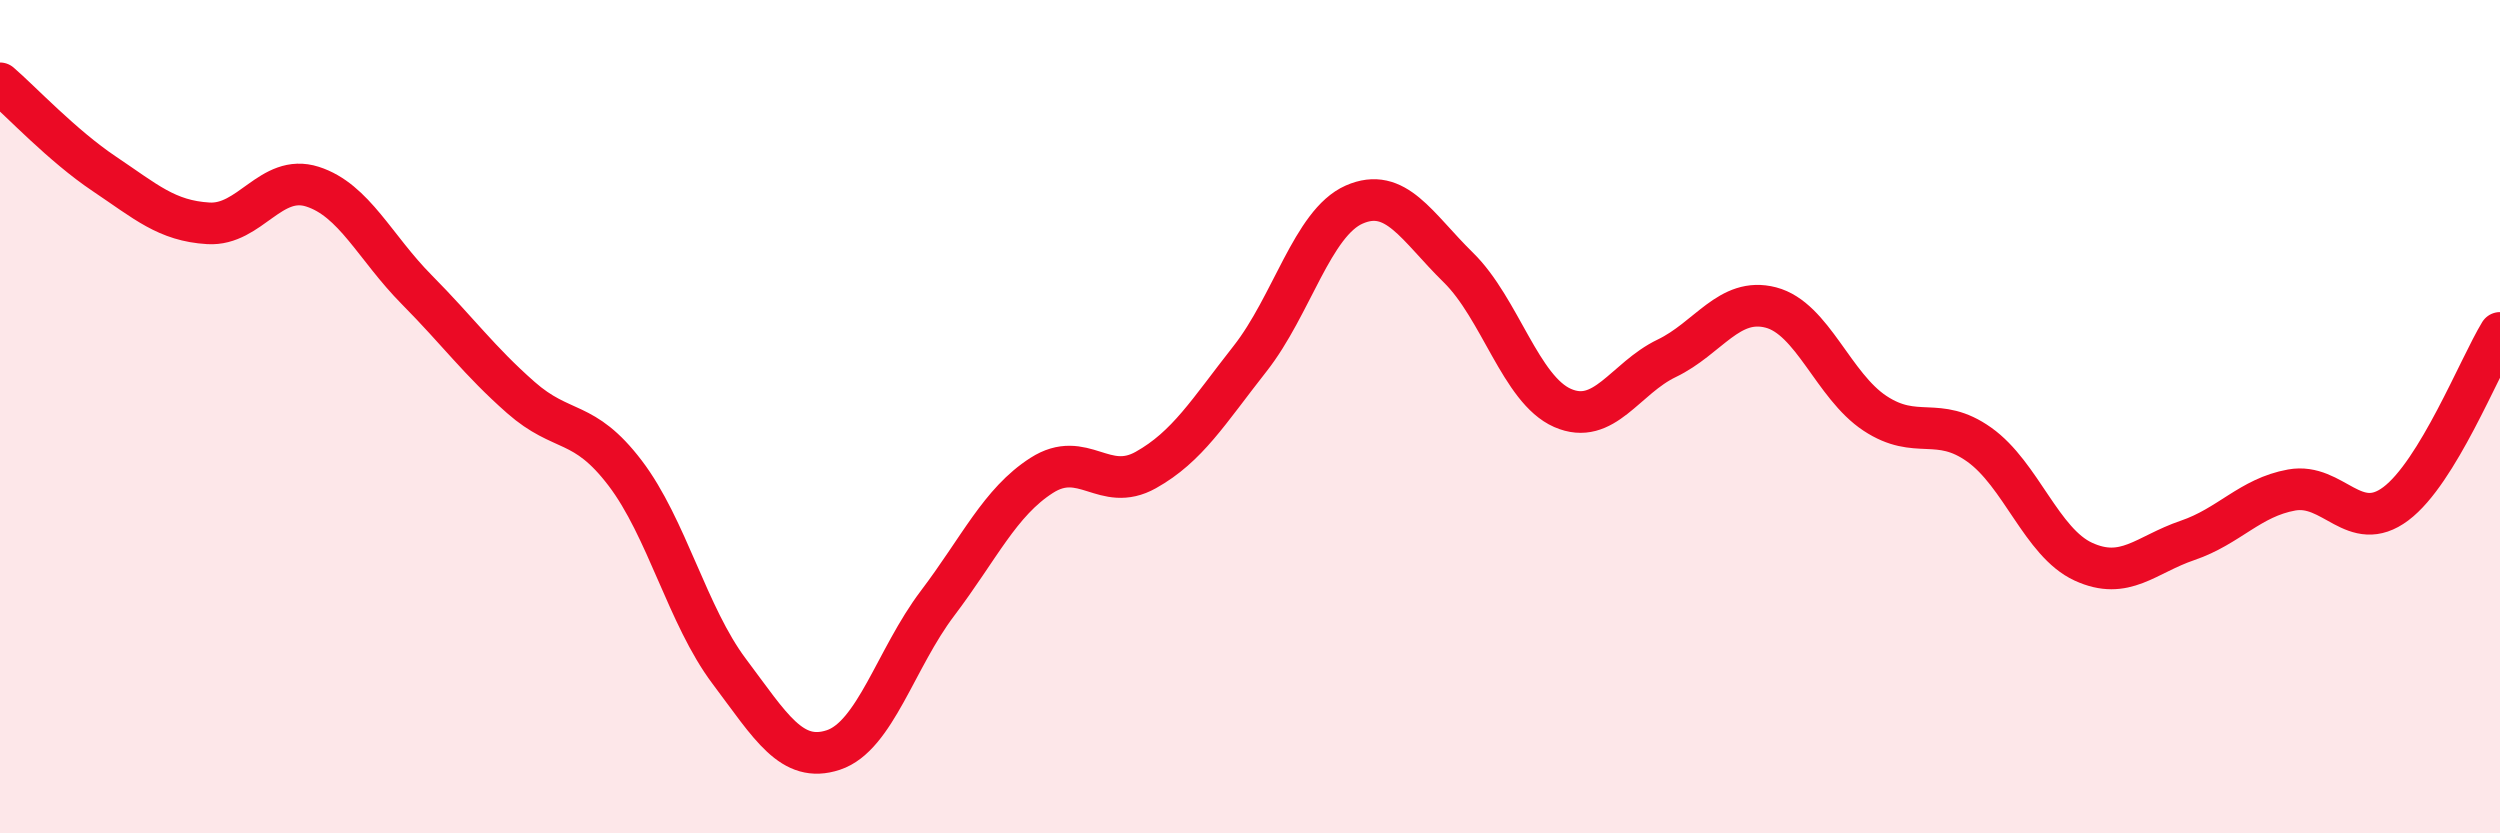
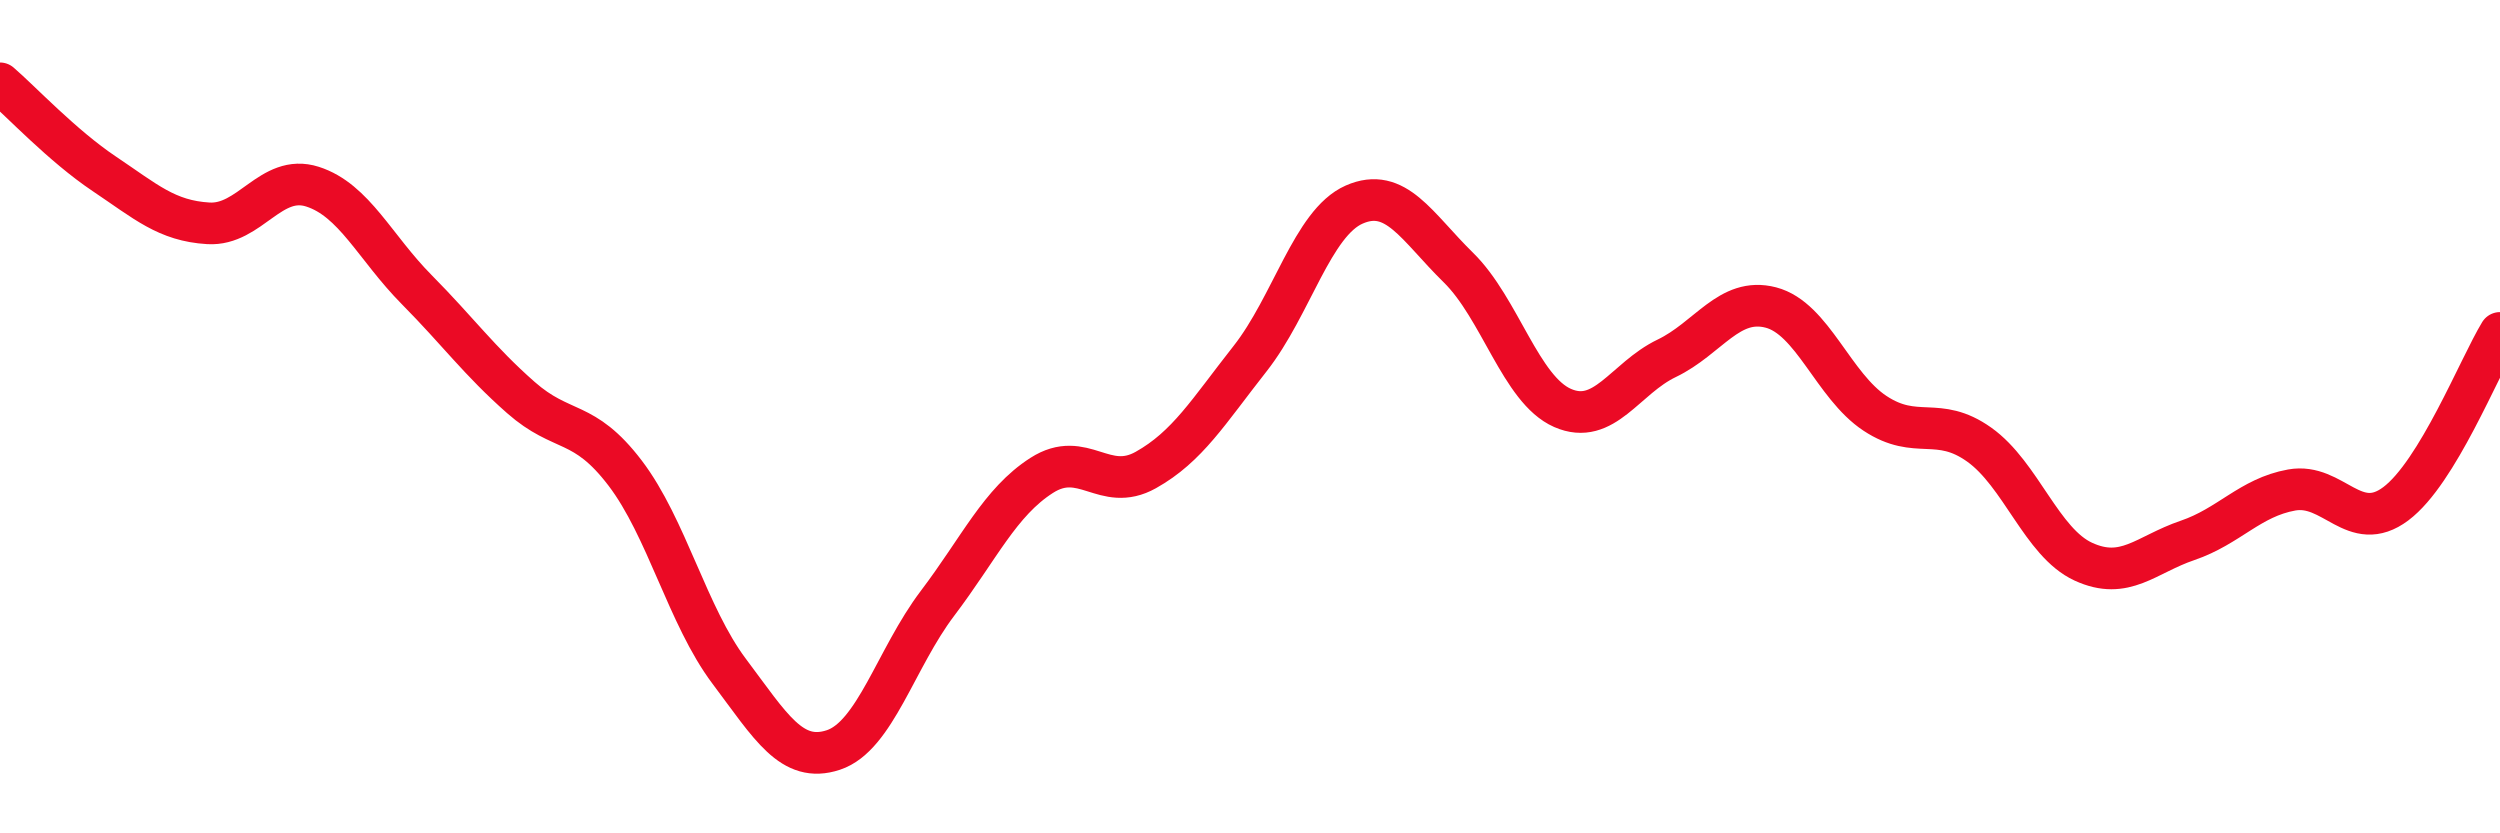
<svg xmlns="http://www.w3.org/2000/svg" width="60" height="20" viewBox="0 0 60 20">
-   <path d="M 0,2 C 0.5,2.43 1.5,3.5 2.5,4.17 C 3.5,4.84 4,5.3 5,5.36 C 6,5.42 6.5,4.16 7.5,4.48 C 8.5,4.8 9,5.94 10,6.95 C 11,7.96 11.5,8.66 12.5,9.54 C 13.5,10.42 14,10.04 15,11.35 C 16,12.66 16.5,14.78 17.5,16.11 C 18.5,17.44 19,18.33 20,18 C 21,17.67 21.5,15.8 22.5,14.48 C 23.5,13.16 24,12.05 25,11.41 C 26,10.77 26.5,11.84 27.5,11.28 C 28.5,10.72 29,9.88 30,8.61 C 31,7.34 31.5,5.35 32.5,4.91 C 33.5,4.47 34,5.44 35,6.42 C 36,7.4 36.5,9.35 37.5,9.79 C 38.5,10.23 39,9.08 40,8.6 C 41,8.12 41.5,7.12 42.5,7.38 C 43.5,7.64 44,9.26 45,9.92 C 46,10.58 46.5,9.96 47.5,10.67 C 48.5,11.38 49,13.02 50,13.48 C 51,13.94 51.5,13.31 52.5,12.97 C 53.5,12.63 54,11.94 55,11.76 C 56,11.58 56.5,12.84 57.5,12.09 C 58.5,11.34 59.5,8.81 60,7.99L60 20L0 20Z" fill="#EB0A25" opacity="0.1" stroke-linecap="round" stroke-linejoin="round" />
  <path d="M 0,2 C 0.5,2.43 1.5,3.5 2.5,4.17 C 3.5,4.84 4,5.3 5,5.36 C 6,5.42 6.5,4.16 7.5,4.48 C 8.5,4.8 9,5.94 10,6.95 C 11,7.96 11.5,8.66 12.5,9.54 C 13.5,10.42 14,10.04 15,11.35 C 16,12.66 16.5,14.78 17.5,16.11 C 18.5,17.44 19,18.33 20,18 C 21,17.67 21.5,15.8 22.5,14.48 C 23.5,13.16 24,12.05 25,11.41 C 26,10.77 26.5,11.84 27.5,11.28 C 28.5,10.72 29,9.88 30,8.61 C 31,7.34 31.5,5.35 32.5,4.91 C 33.5,4.47 34,5.44 35,6.42 C 36,7.4 36.5,9.35 37.5,9.79 C 38.5,10.23 39,9.08 40,8.6 C 41,8.12 41.5,7.12 42.5,7.38 C 43.5,7.64 44,9.26 45,9.92 C 46,10.58 46.5,9.96 47.5,10.67 C 48.5,11.38 49,13.02 50,13.48 C 51,13.94 51.5,13.31 52.5,12.97 C 53.5,12.63 54,11.94 55,11.76 C 56,11.58 56.5,12.84 57.5,12.09 C 58.5,11.34 59.5,8.81 60,7.99" stroke="#EB0A25" stroke-width="1" fill="none" stroke-linecap="round" stroke-linejoin="round" />
</svg>